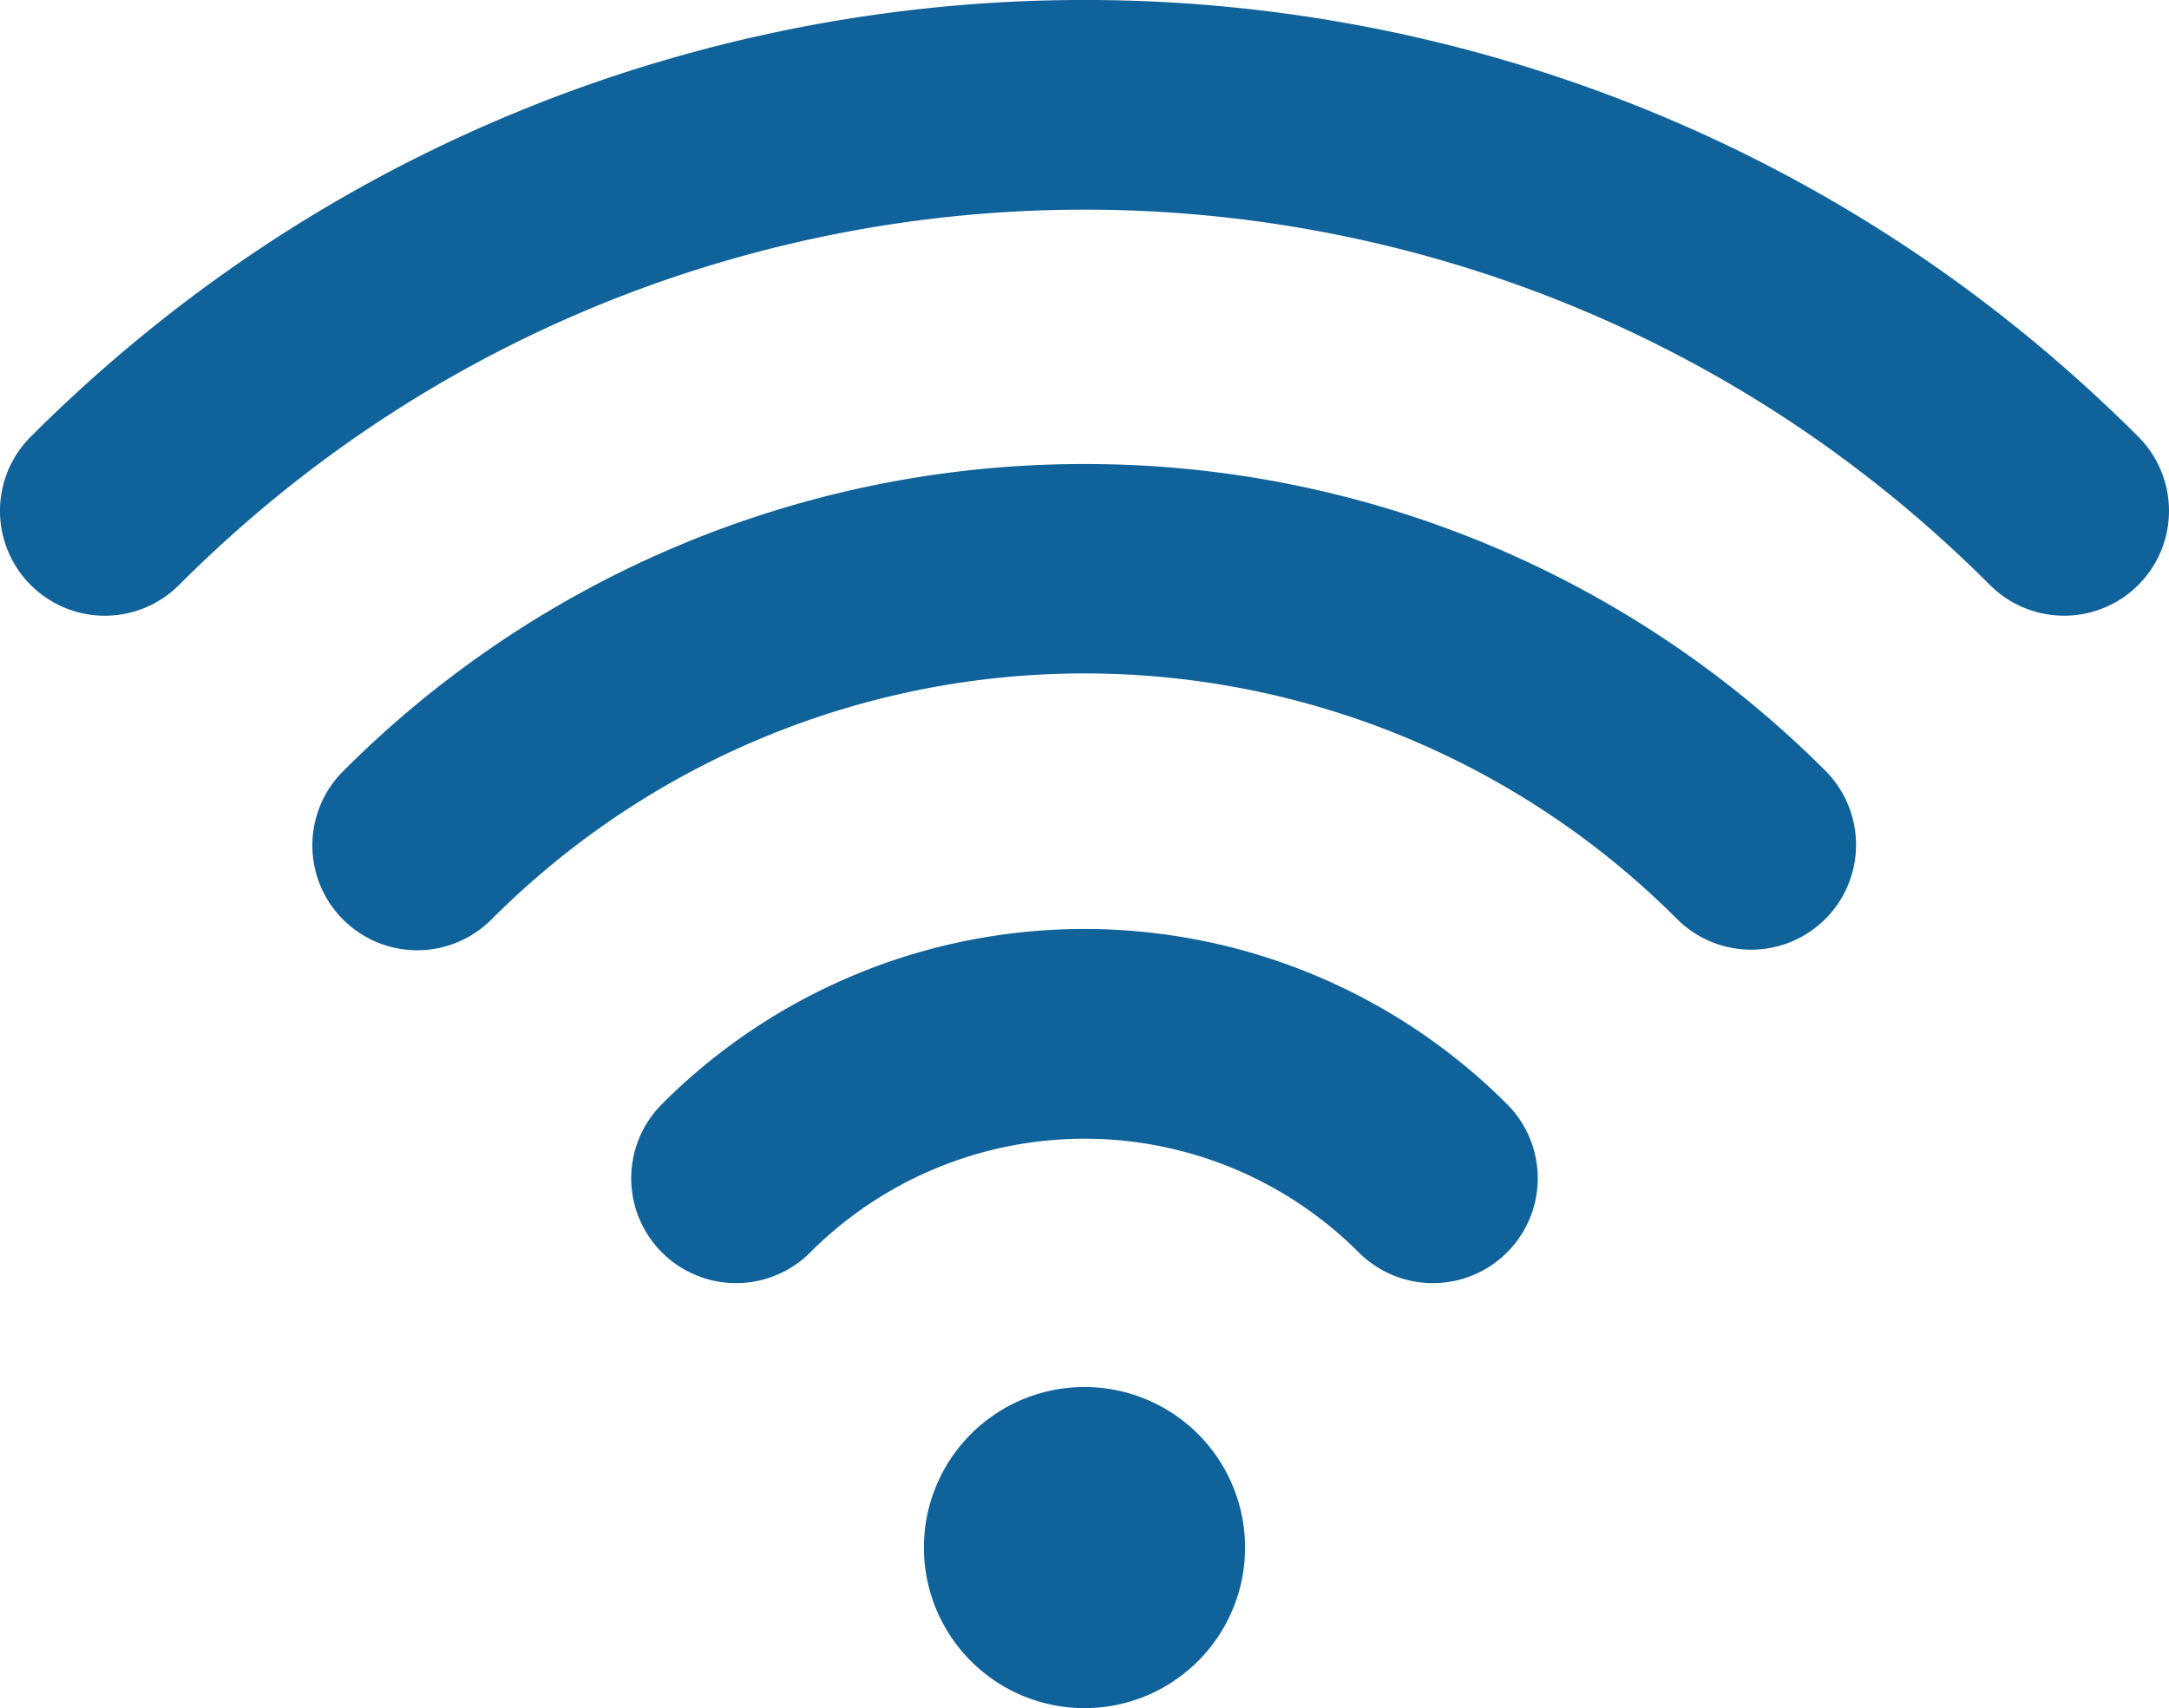
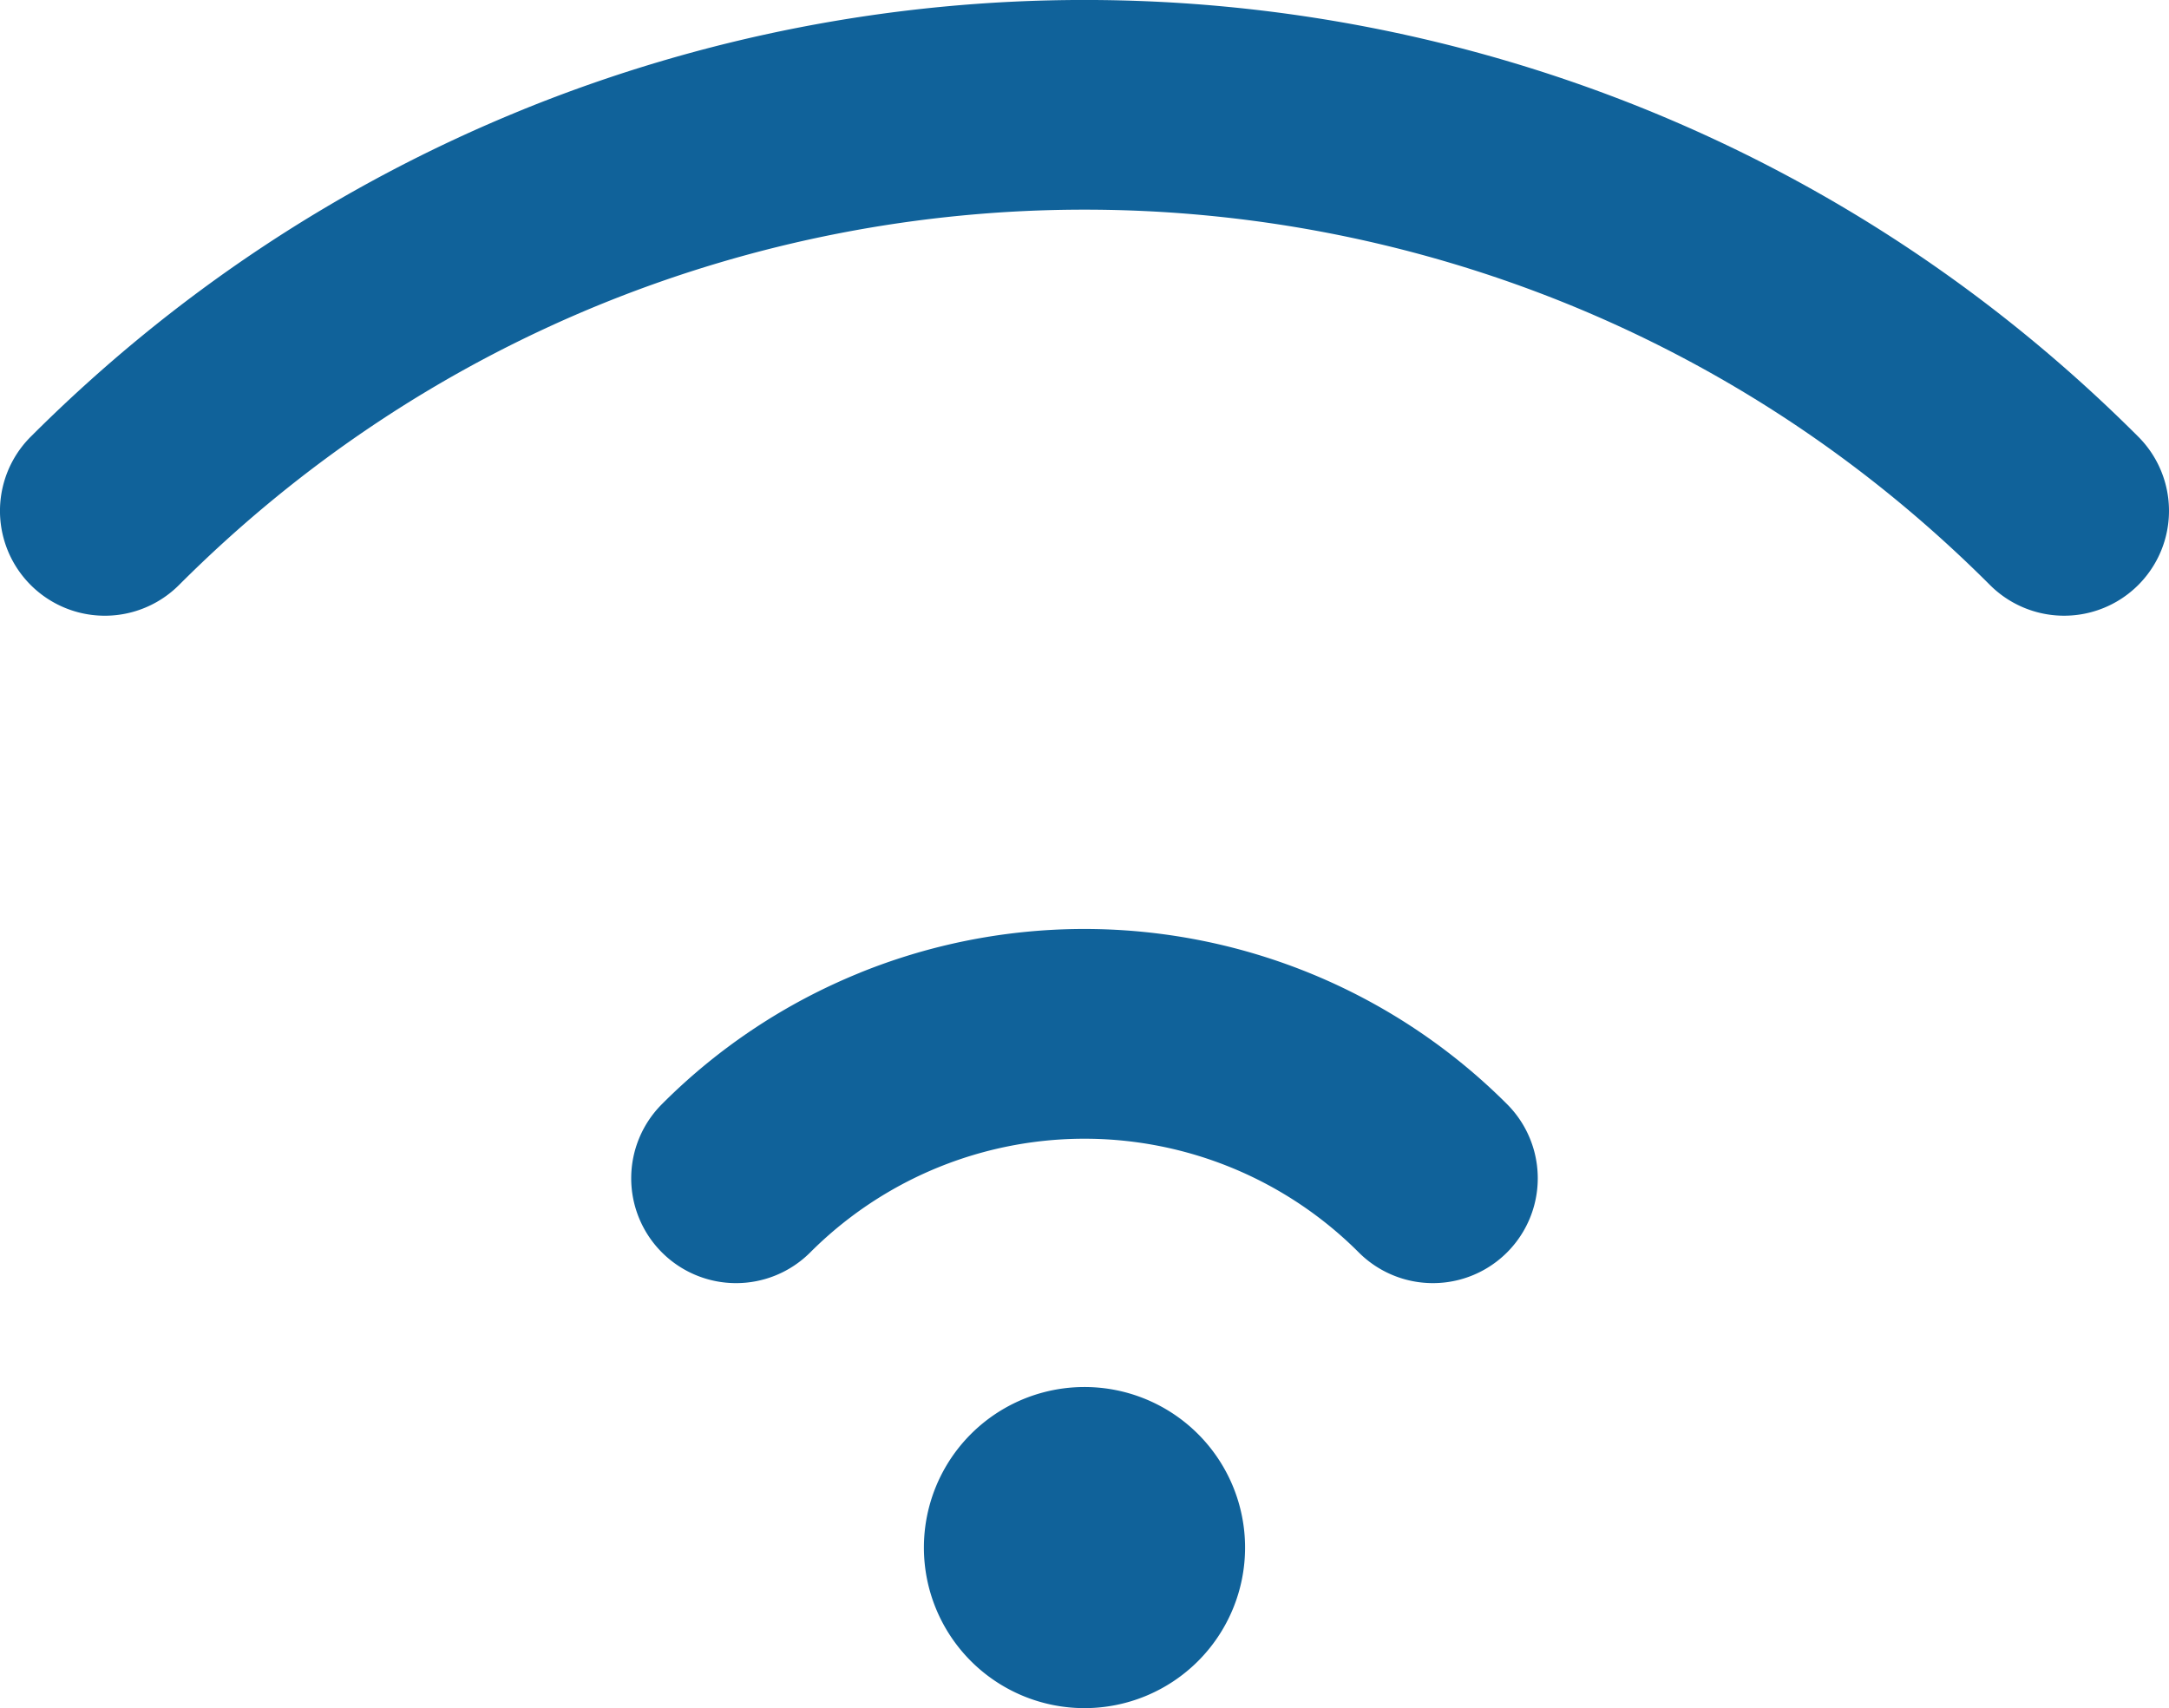
<svg xmlns="http://www.w3.org/2000/svg" id="Layer_1" data-name="Layer 1" viewBox="0 0 1450.64 1142.6">
  <defs>
    <style>.cls-1{fill:#10629a;}</style>
  </defs>
  <title>icon-free-wifi</title>
-   <path class="cls-1" d="M725.31,310.4A699.21,699.21,0,0,0,229.45,515.92a70.14,70.14,0,1,0,99.2,99.19,560.16,560.16,0,0,1,793.33,0,70.14,70.14,0,0,0,99.19-99.19A699.16,699.16,0,0,0,725.31,310.4Z" />
  <path class="cls-1" d="M350.35,73.05C226.69,123.23,115.72,197,20.53,292.15a70.13,70.13,0,1,0,99.19,99.18C201.58,309.46,296.92,246.12,403.11,203a858.49,858.49,0,0,1,644.42,0c106.19,43.1,201.52,106.44,283.36,188.31a70.14,70.14,0,1,0,99.21-99.18c-95.2-95.19-206.17-168.92-329.82-219.1a998.87,998.87,0,0,0-749.93,0Z" />
  <path class="cls-1" d="M575,650.75A397.71,397.71,0,0,0,442.7,738.59a70.13,70.13,0,0,0,99.18,99.19,259.23,259.23,0,0,1,366.87,0,70.13,70.13,0,1,0,99.17-99.19,399.66,399.66,0,0,0-433-87.84Z" />
  <path class="cls-1" d="M617.91,1035.21a107.4,107.4,0,1,0,107.4-107.4A107.39,107.39,0,0,0,617.91,1035.21Z" />
</svg>